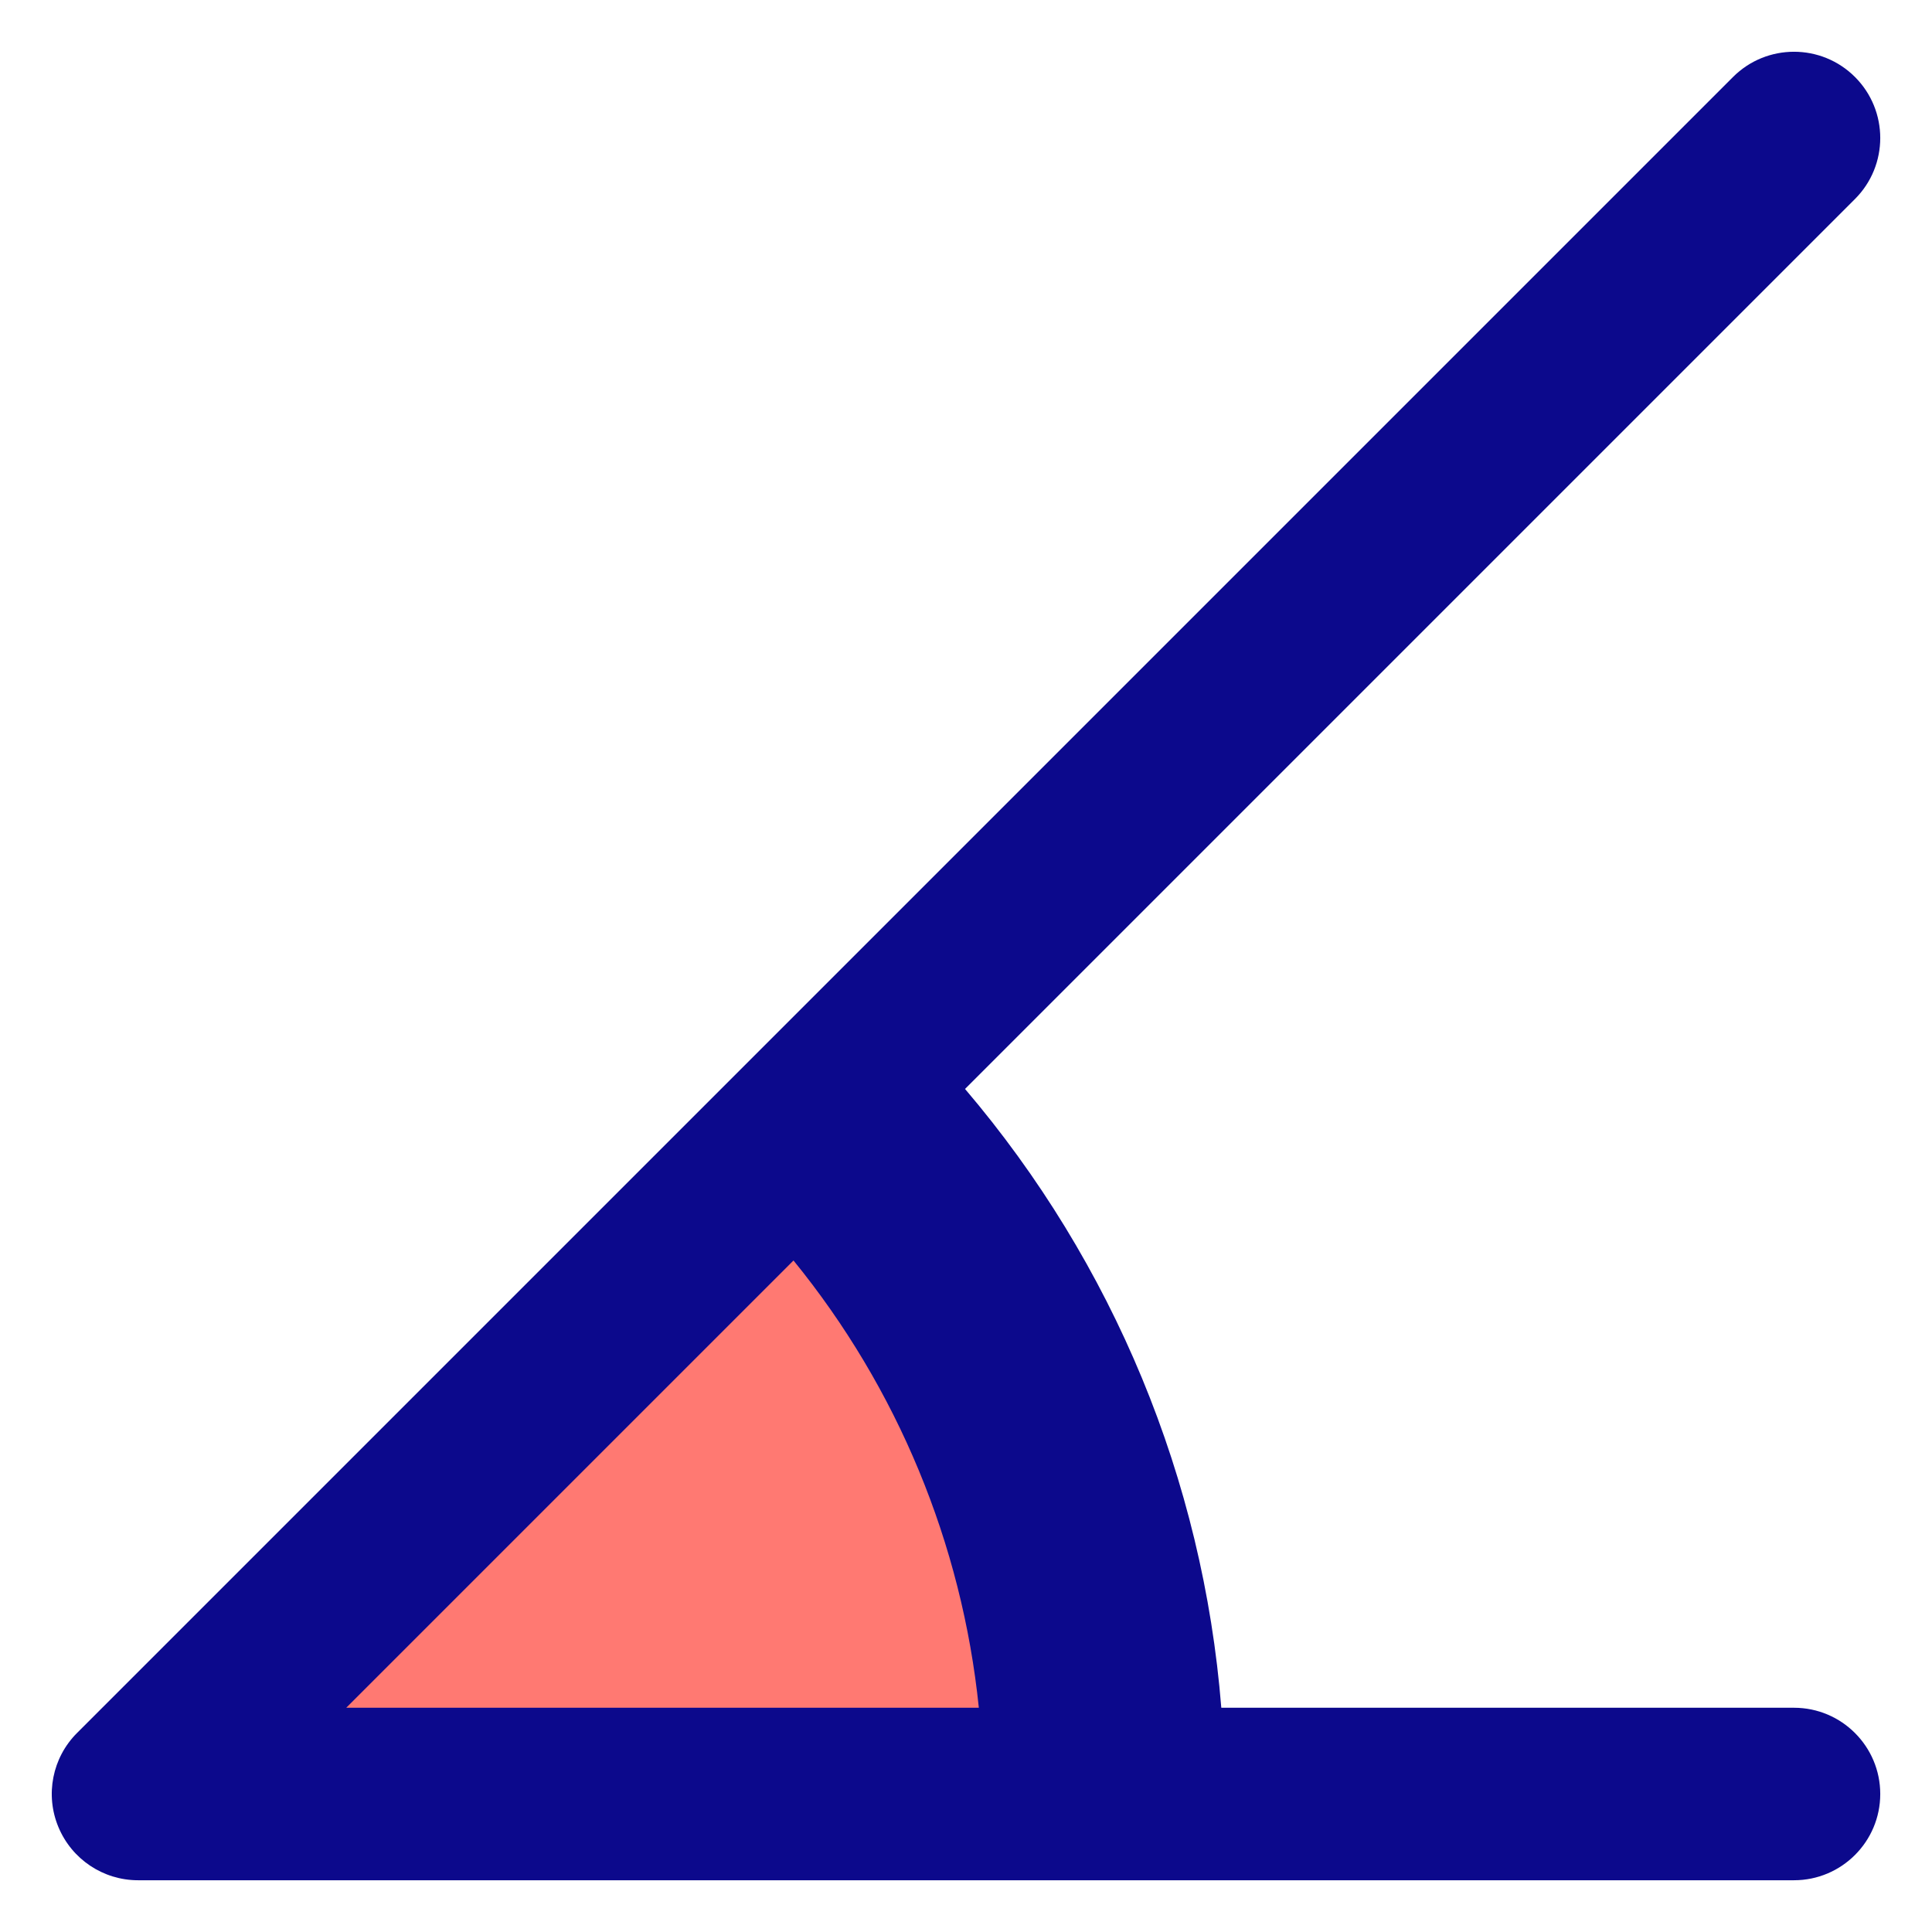
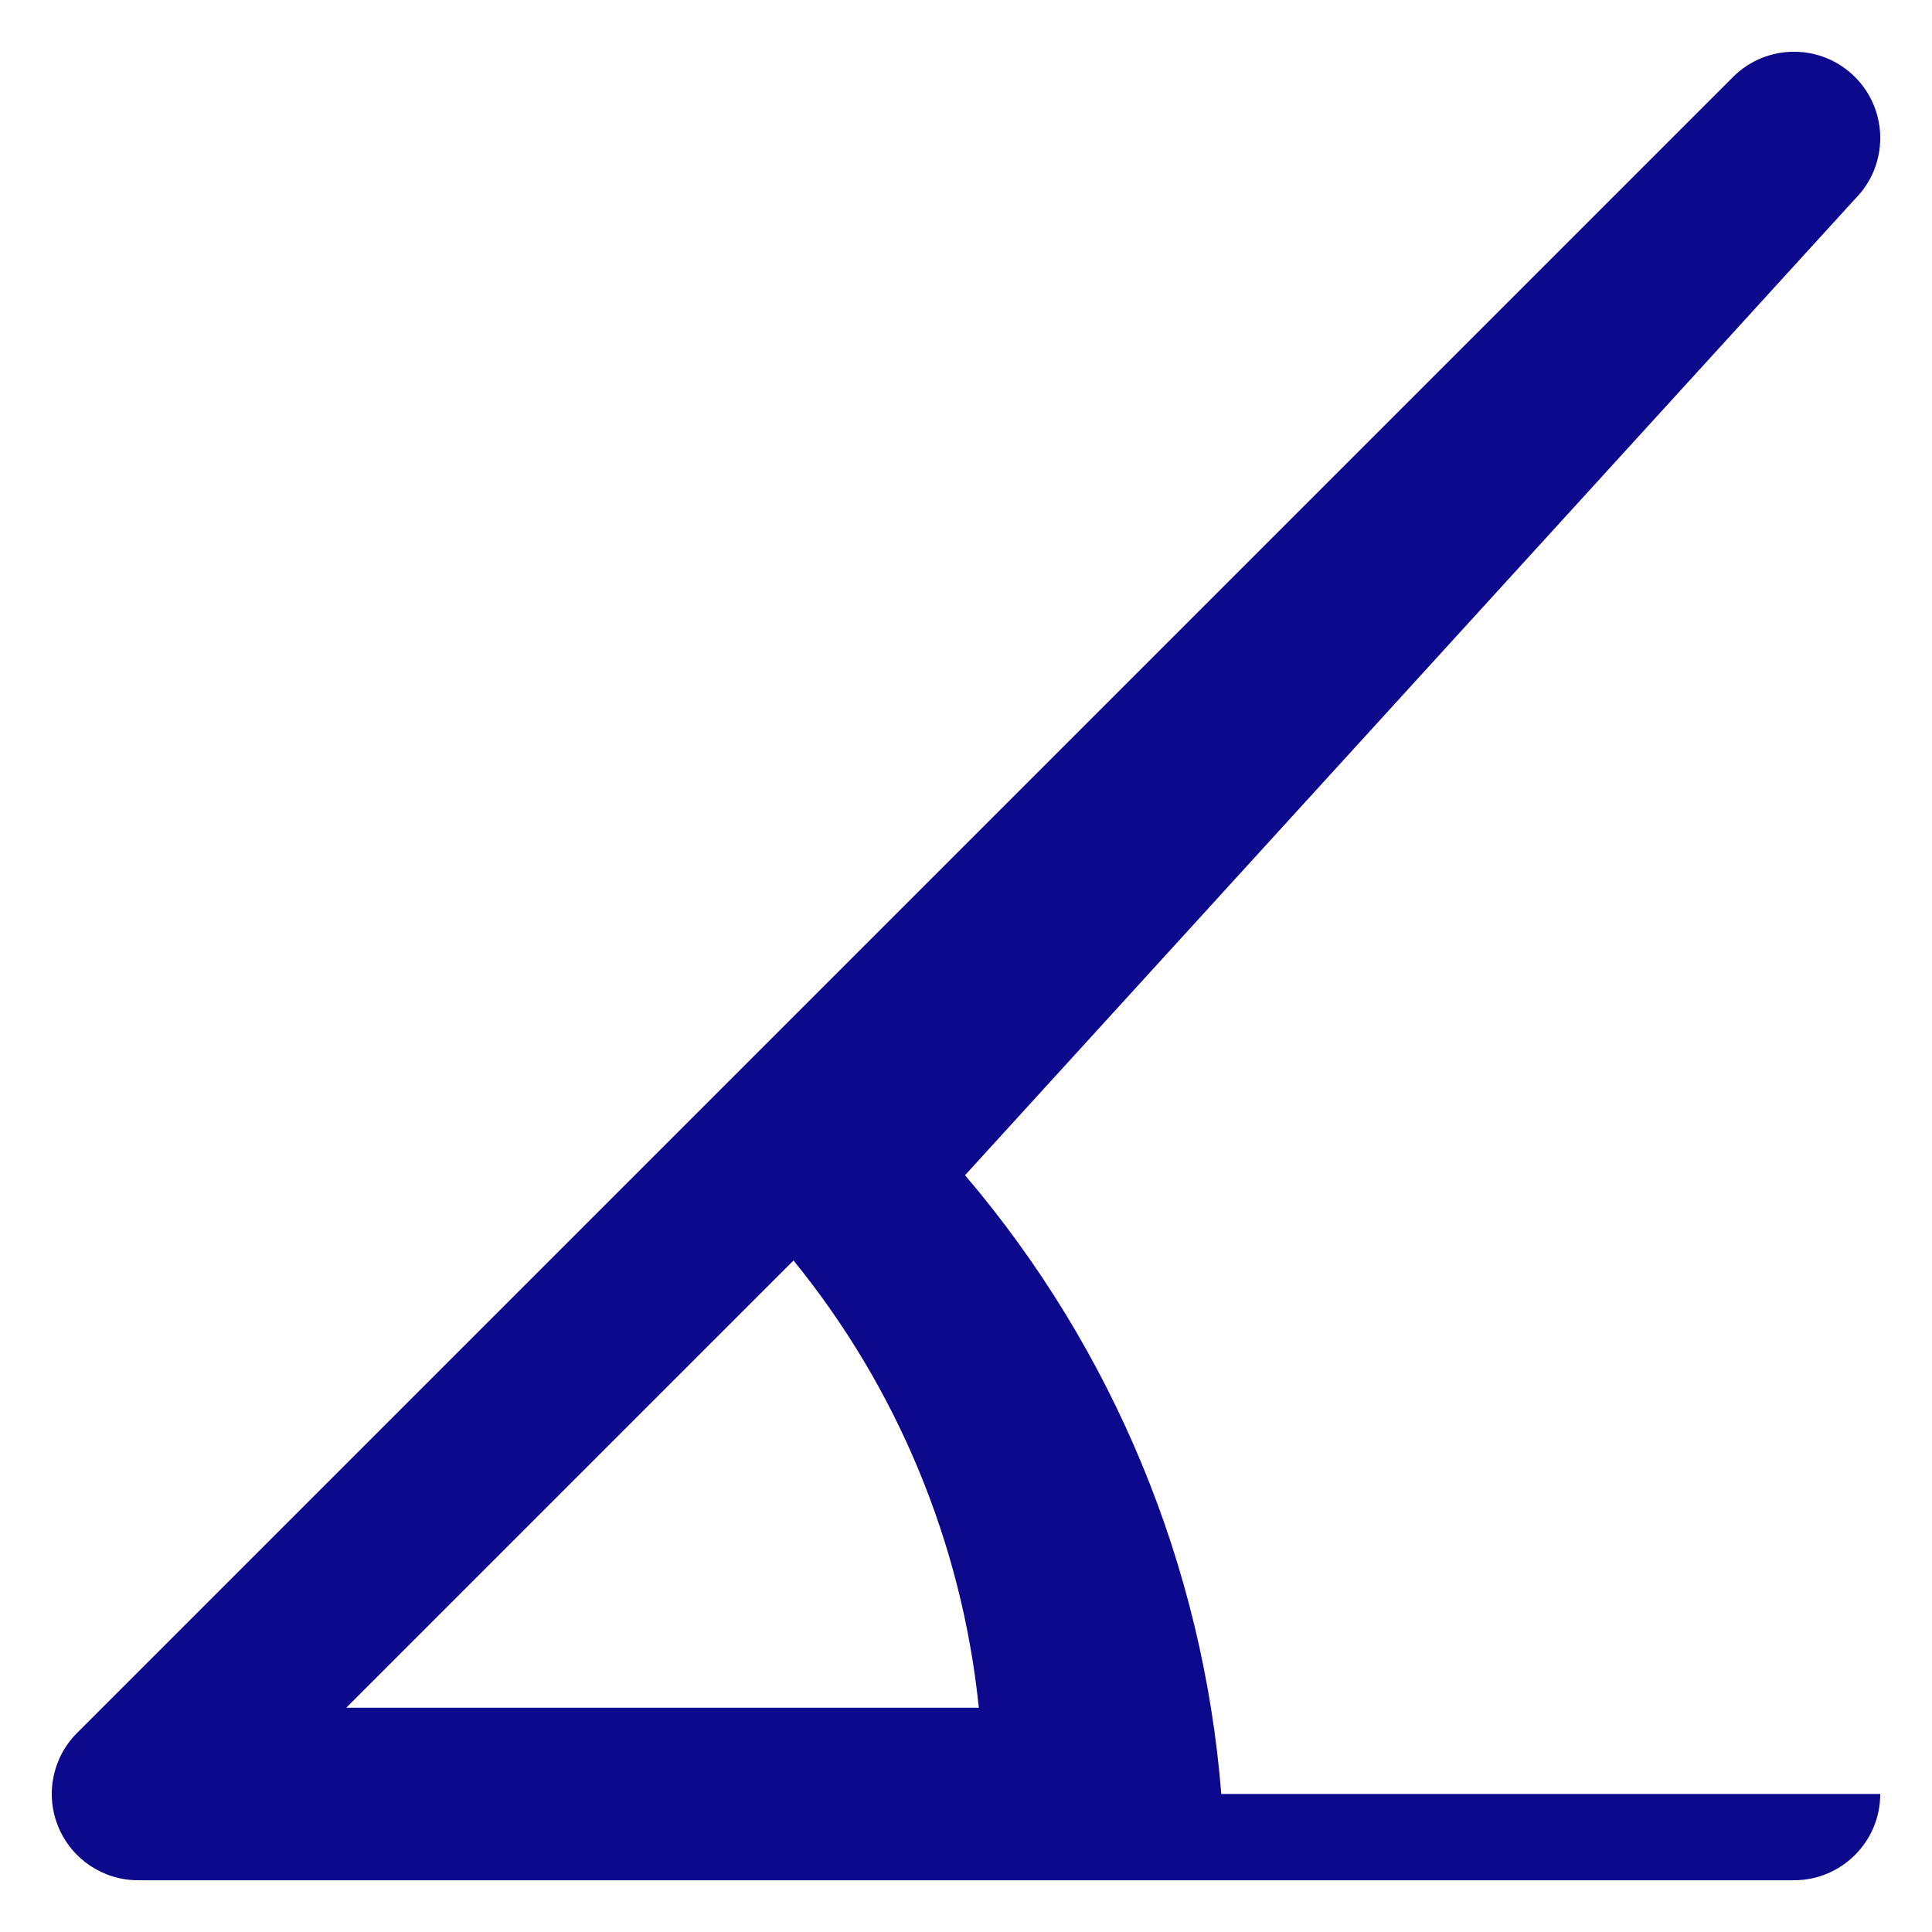
<svg xmlns="http://www.w3.org/2000/svg" fill="none" viewBox="0 0 14 14" id="Rotate-Angle-45--Streamline-Core">
  <desc>
    Rotate Angle 45 Streamline Icon: https://streamlinehq.com
  </desc>
  <g id="rotate-angle-45--rotate-angle-company-office-supplies-work">
-     <path id="Vector" fill="#ff7972" d="M5.95 8.05C7.263 9.363 8 11.143 8 13H1l4.95 -4.95Z" stroke-width="1" />
-     <path id="Union" fill="#0c098c" fill-rule="evenodd" d="M13.442 1.442c0.244 -0.244 0.244 -0.64 0 -0.884 -0.244 -0.244 -0.64 -0.244 -0.884 0L0.558 12.558c-0.179 0.179 -0.232 0.448 -0.135 0.681 0.097 0.234 0.325 0.386 0.577 0.386H13c0.345 0 0.625 -0.28 0.625 -0.625s-0.28 -0.625 -0.625 -0.625H8.85c-0.132 -1.653 -0.782 -3.222 -1.857 -4.484L13.442 1.442ZM5.75 9.134 2.509 12.375h4.584c-0.122 -1.188 -0.589 -2.315 -1.343 -3.241Z" clip-rule="evenodd" stroke-width="1" />
+     <path id="Union" fill="#0c098c" fill-rule="evenodd" d="M13.442 1.442c0.244 -0.244 0.244 -0.64 0 -0.884 -0.244 -0.244 -0.64 -0.244 -0.884 0L0.558 12.558c-0.179 0.179 -0.232 0.448 -0.135 0.681 0.097 0.234 0.325 0.386 0.577 0.386H13c0.345 0 0.625 -0.28 0.625 -0.625H8.85c-0.132 -1.653 -0.782 -3.222 -1.857 -4.484L13.442 1.442ZM5.75 9.134 2.509 12.375h4.584c-0.122 -1.188 -0.589 -2.315 -1.343 -3.241Z" clip-rule="evenodd" stroke-width="1" />
  </g>
</svg>